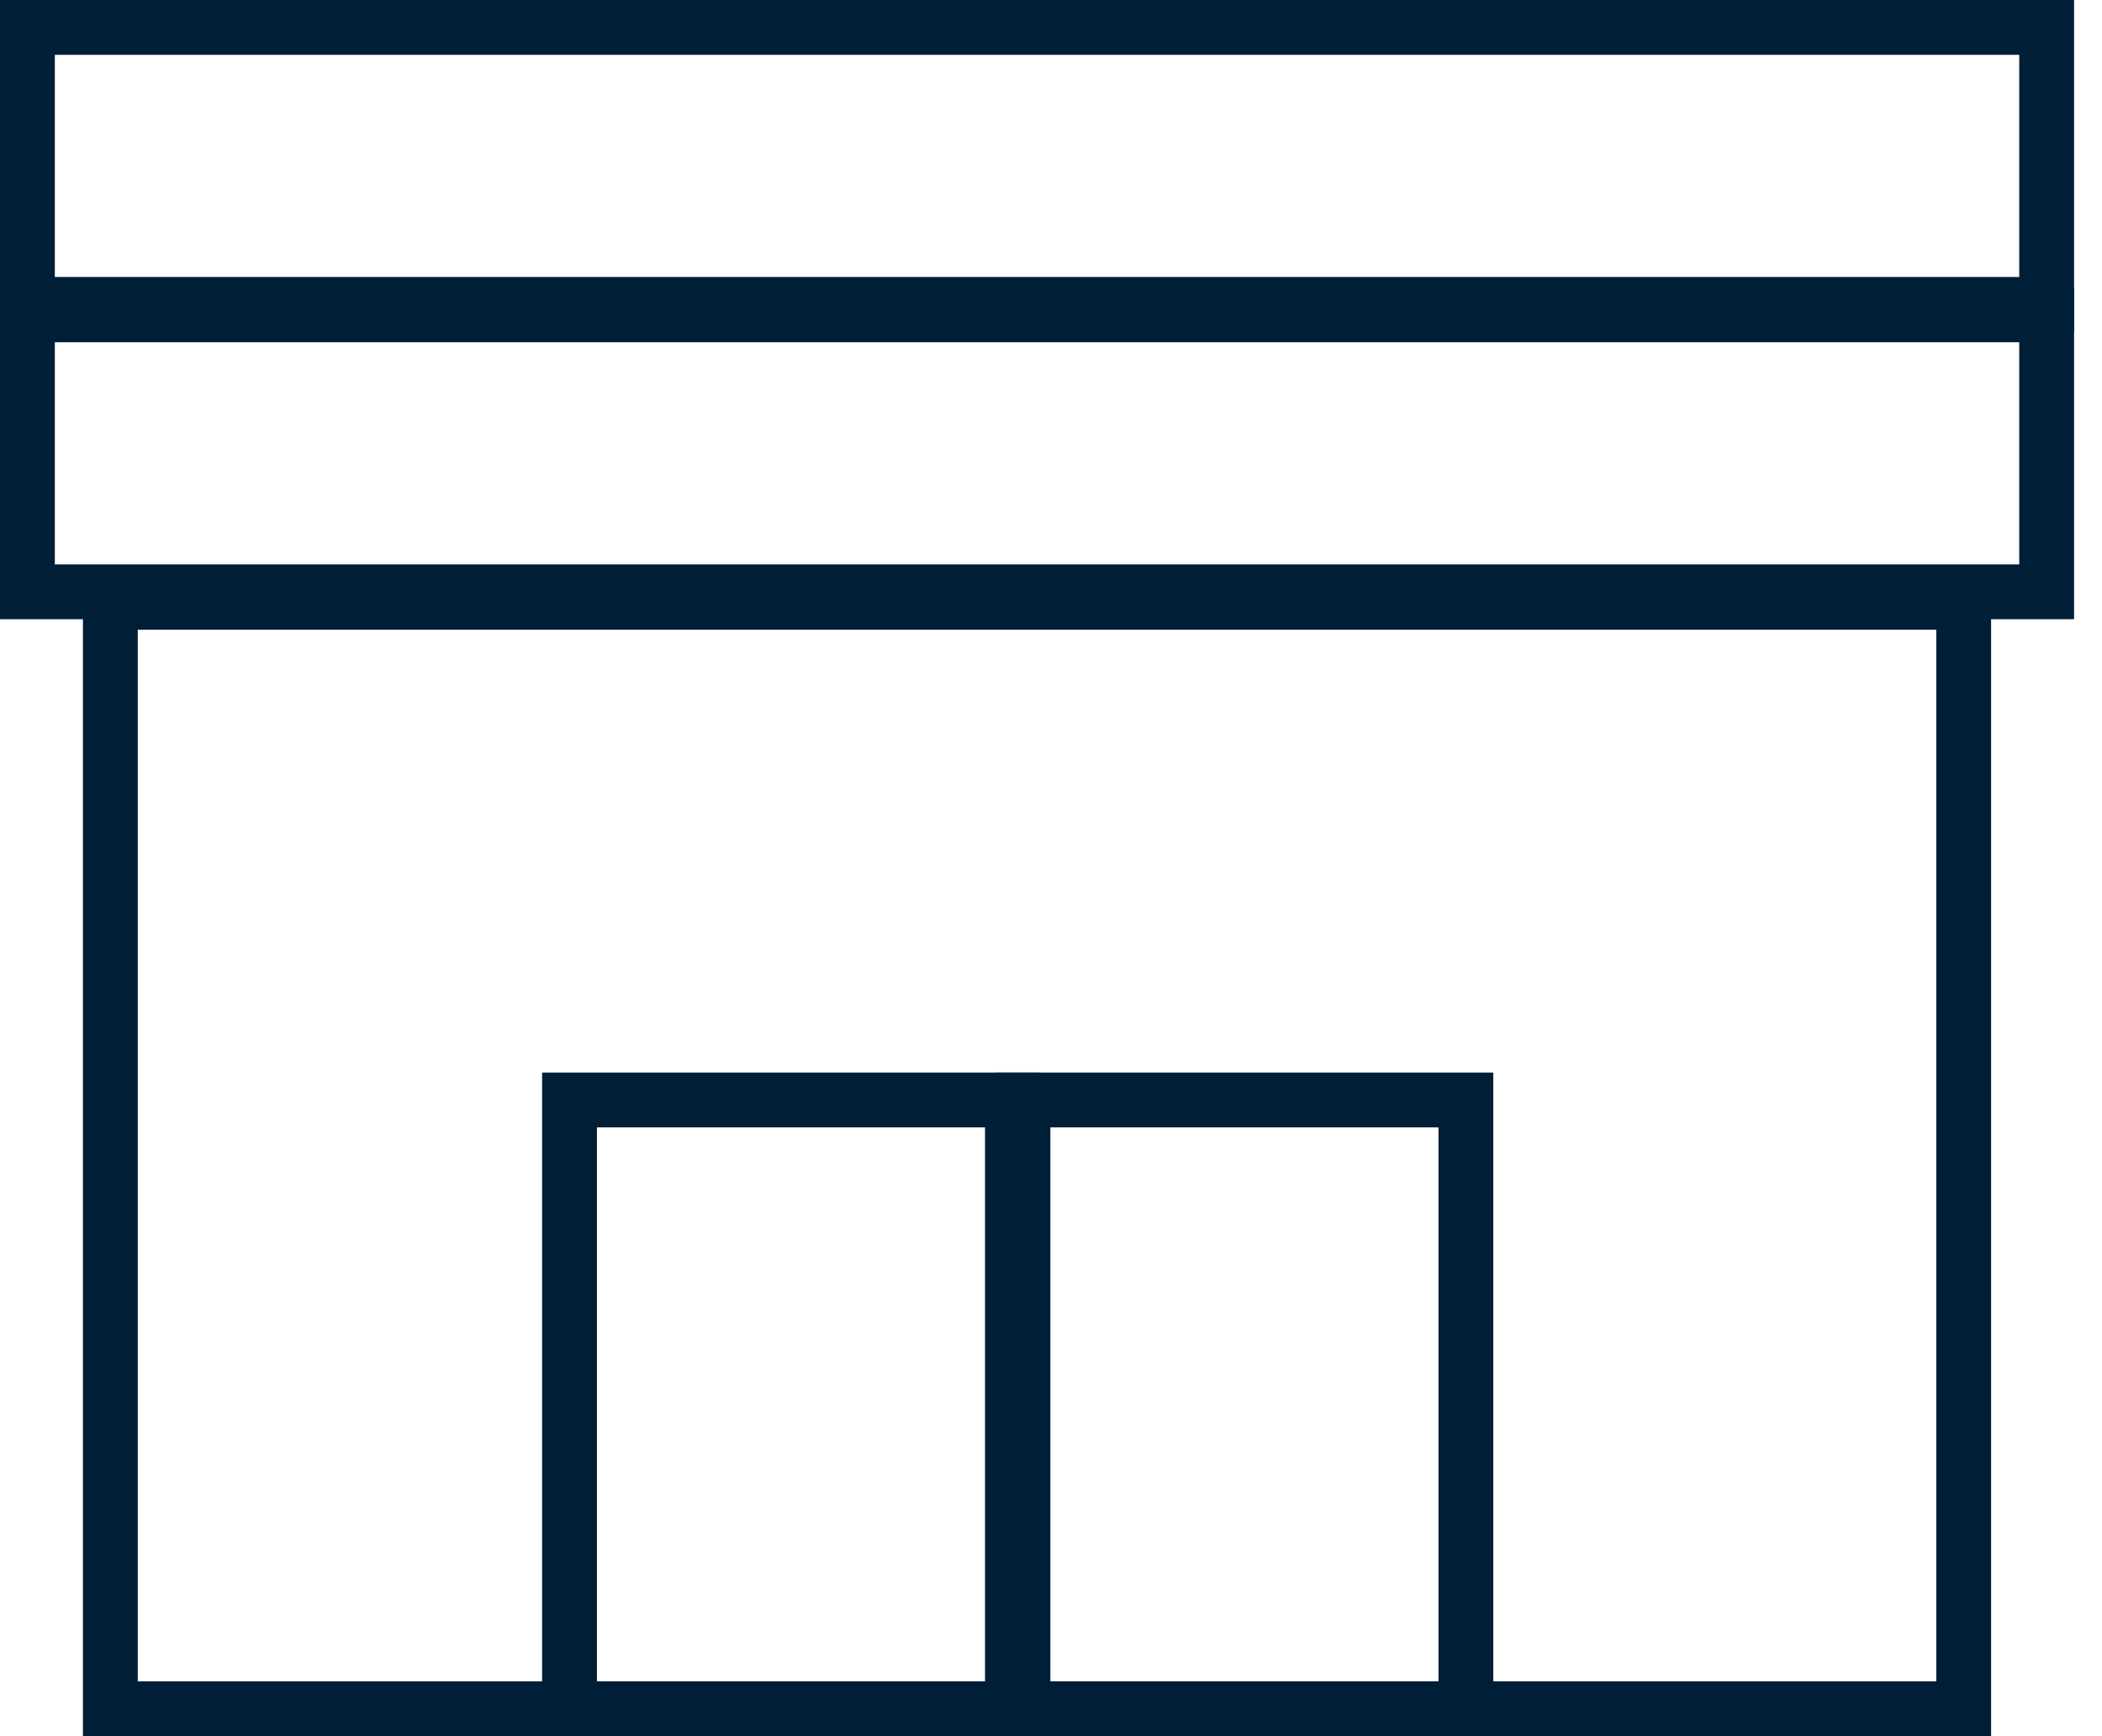
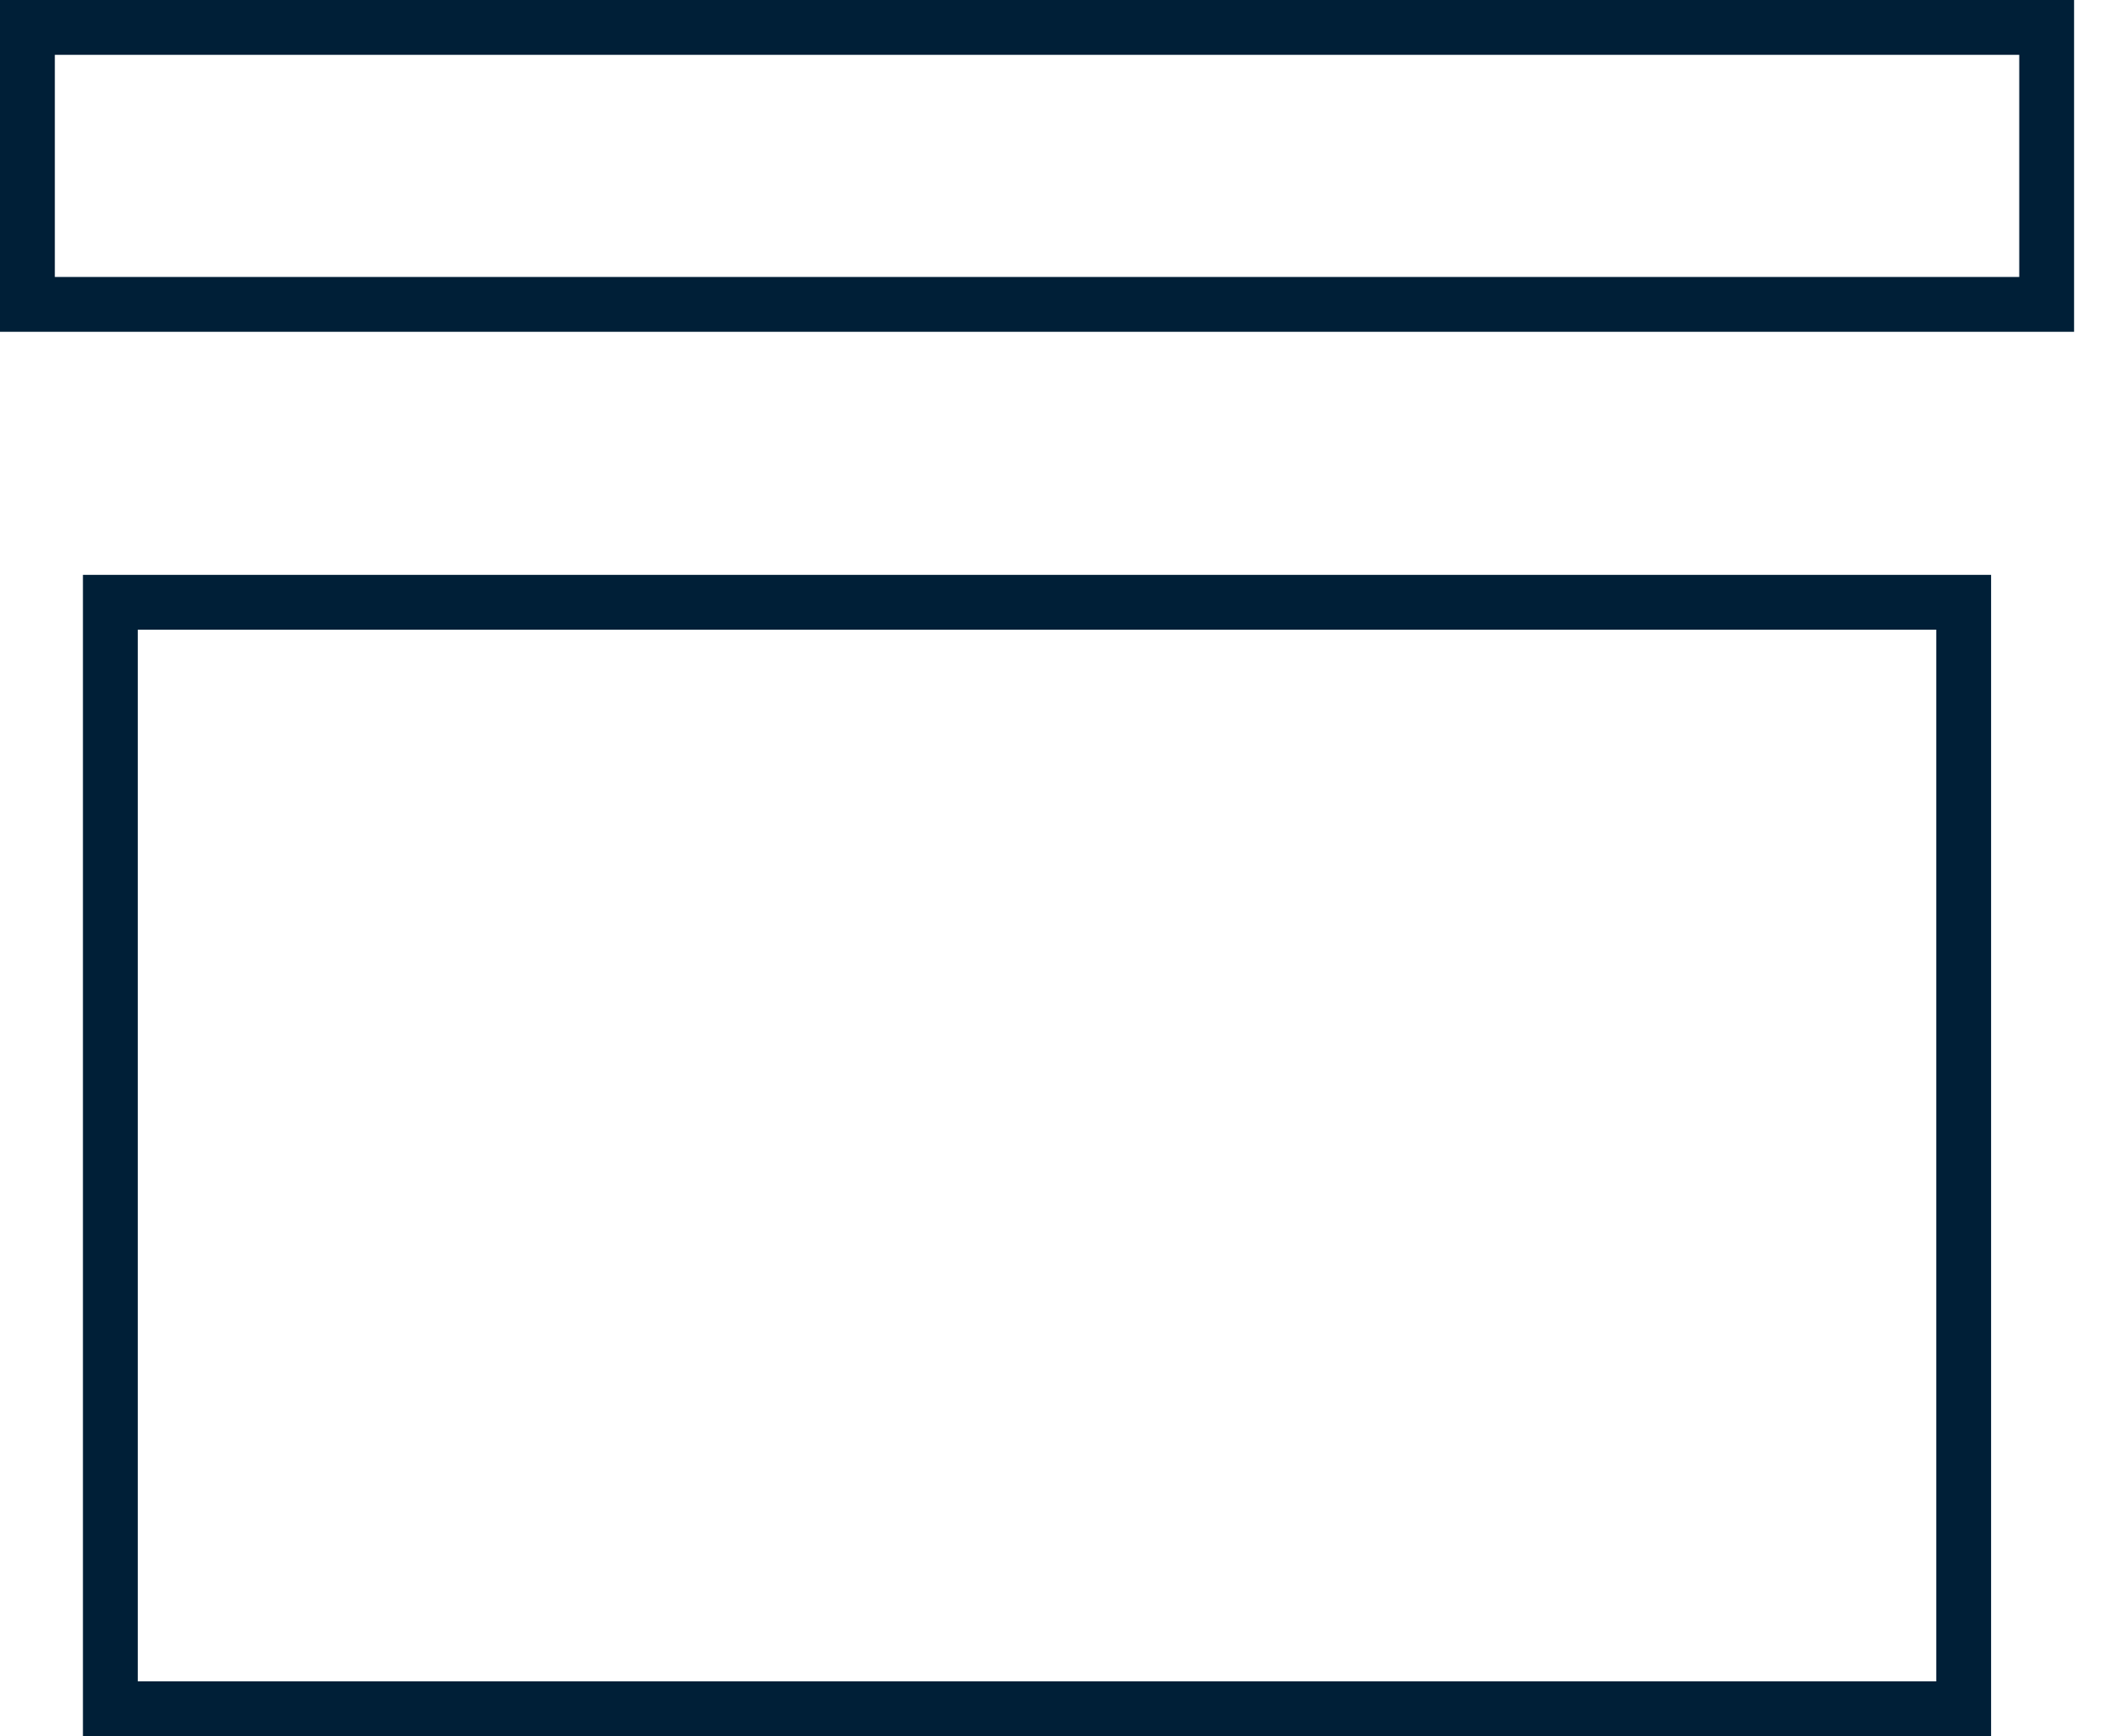
<svg xmlns="http://www.w3.org/2000/svg" width="46" height="38" viewBox="0 0 46 38" fill="none">
  <rect x="2.415" y="13.182" width="40.558" height="24.218" stroke="#001F37" stroke-width="1.2" />
-   <rect x="12.463" y="24.075" width="9.693" height="13.324" stroke="#001F37" stroke-width="1.2" />
-   <rect x="22.386" y="24.075" width="9.693" height="13.324" stroke="#001F37" stroke-width="1.2" />
-   <rect x="0.6" y="6.891" width="44.189" height="6.062" stroke="#001F37" stroke-width="1.2" />
  <rect x="0.6" y="0.6" width="44.189" height="6.062" stroke="#001F37" stroke-width="1.2" />
</svg>